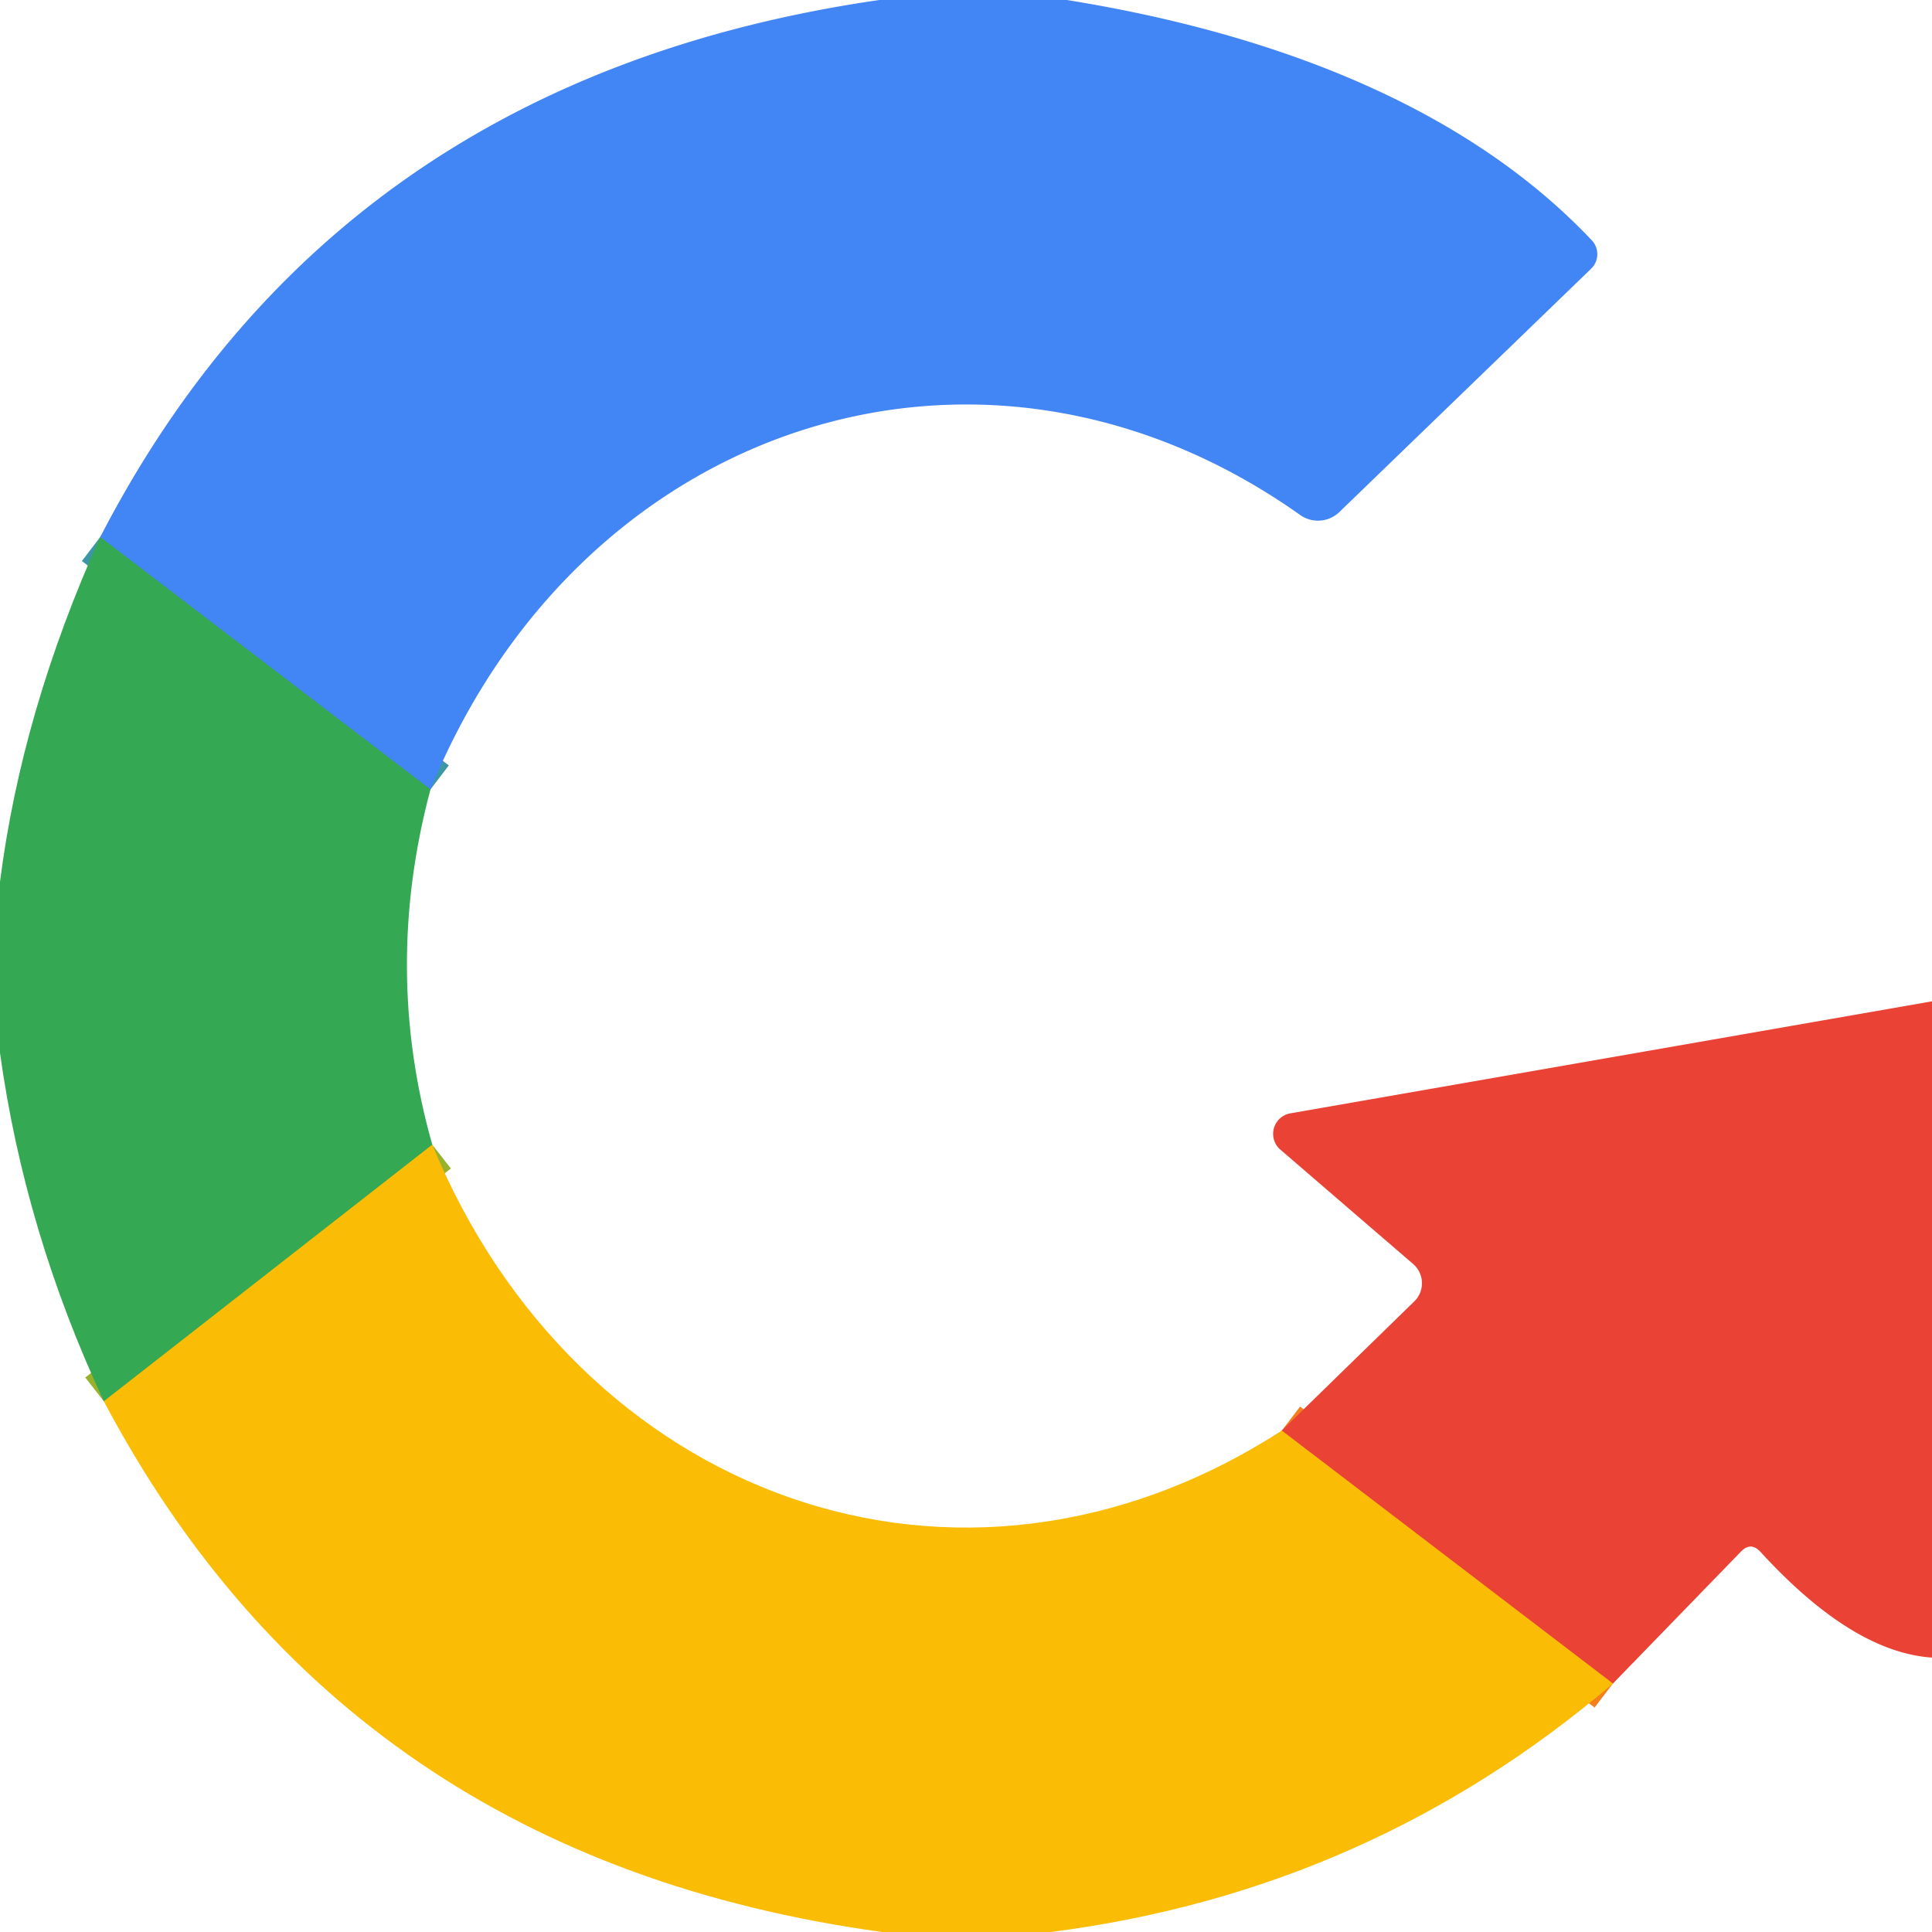
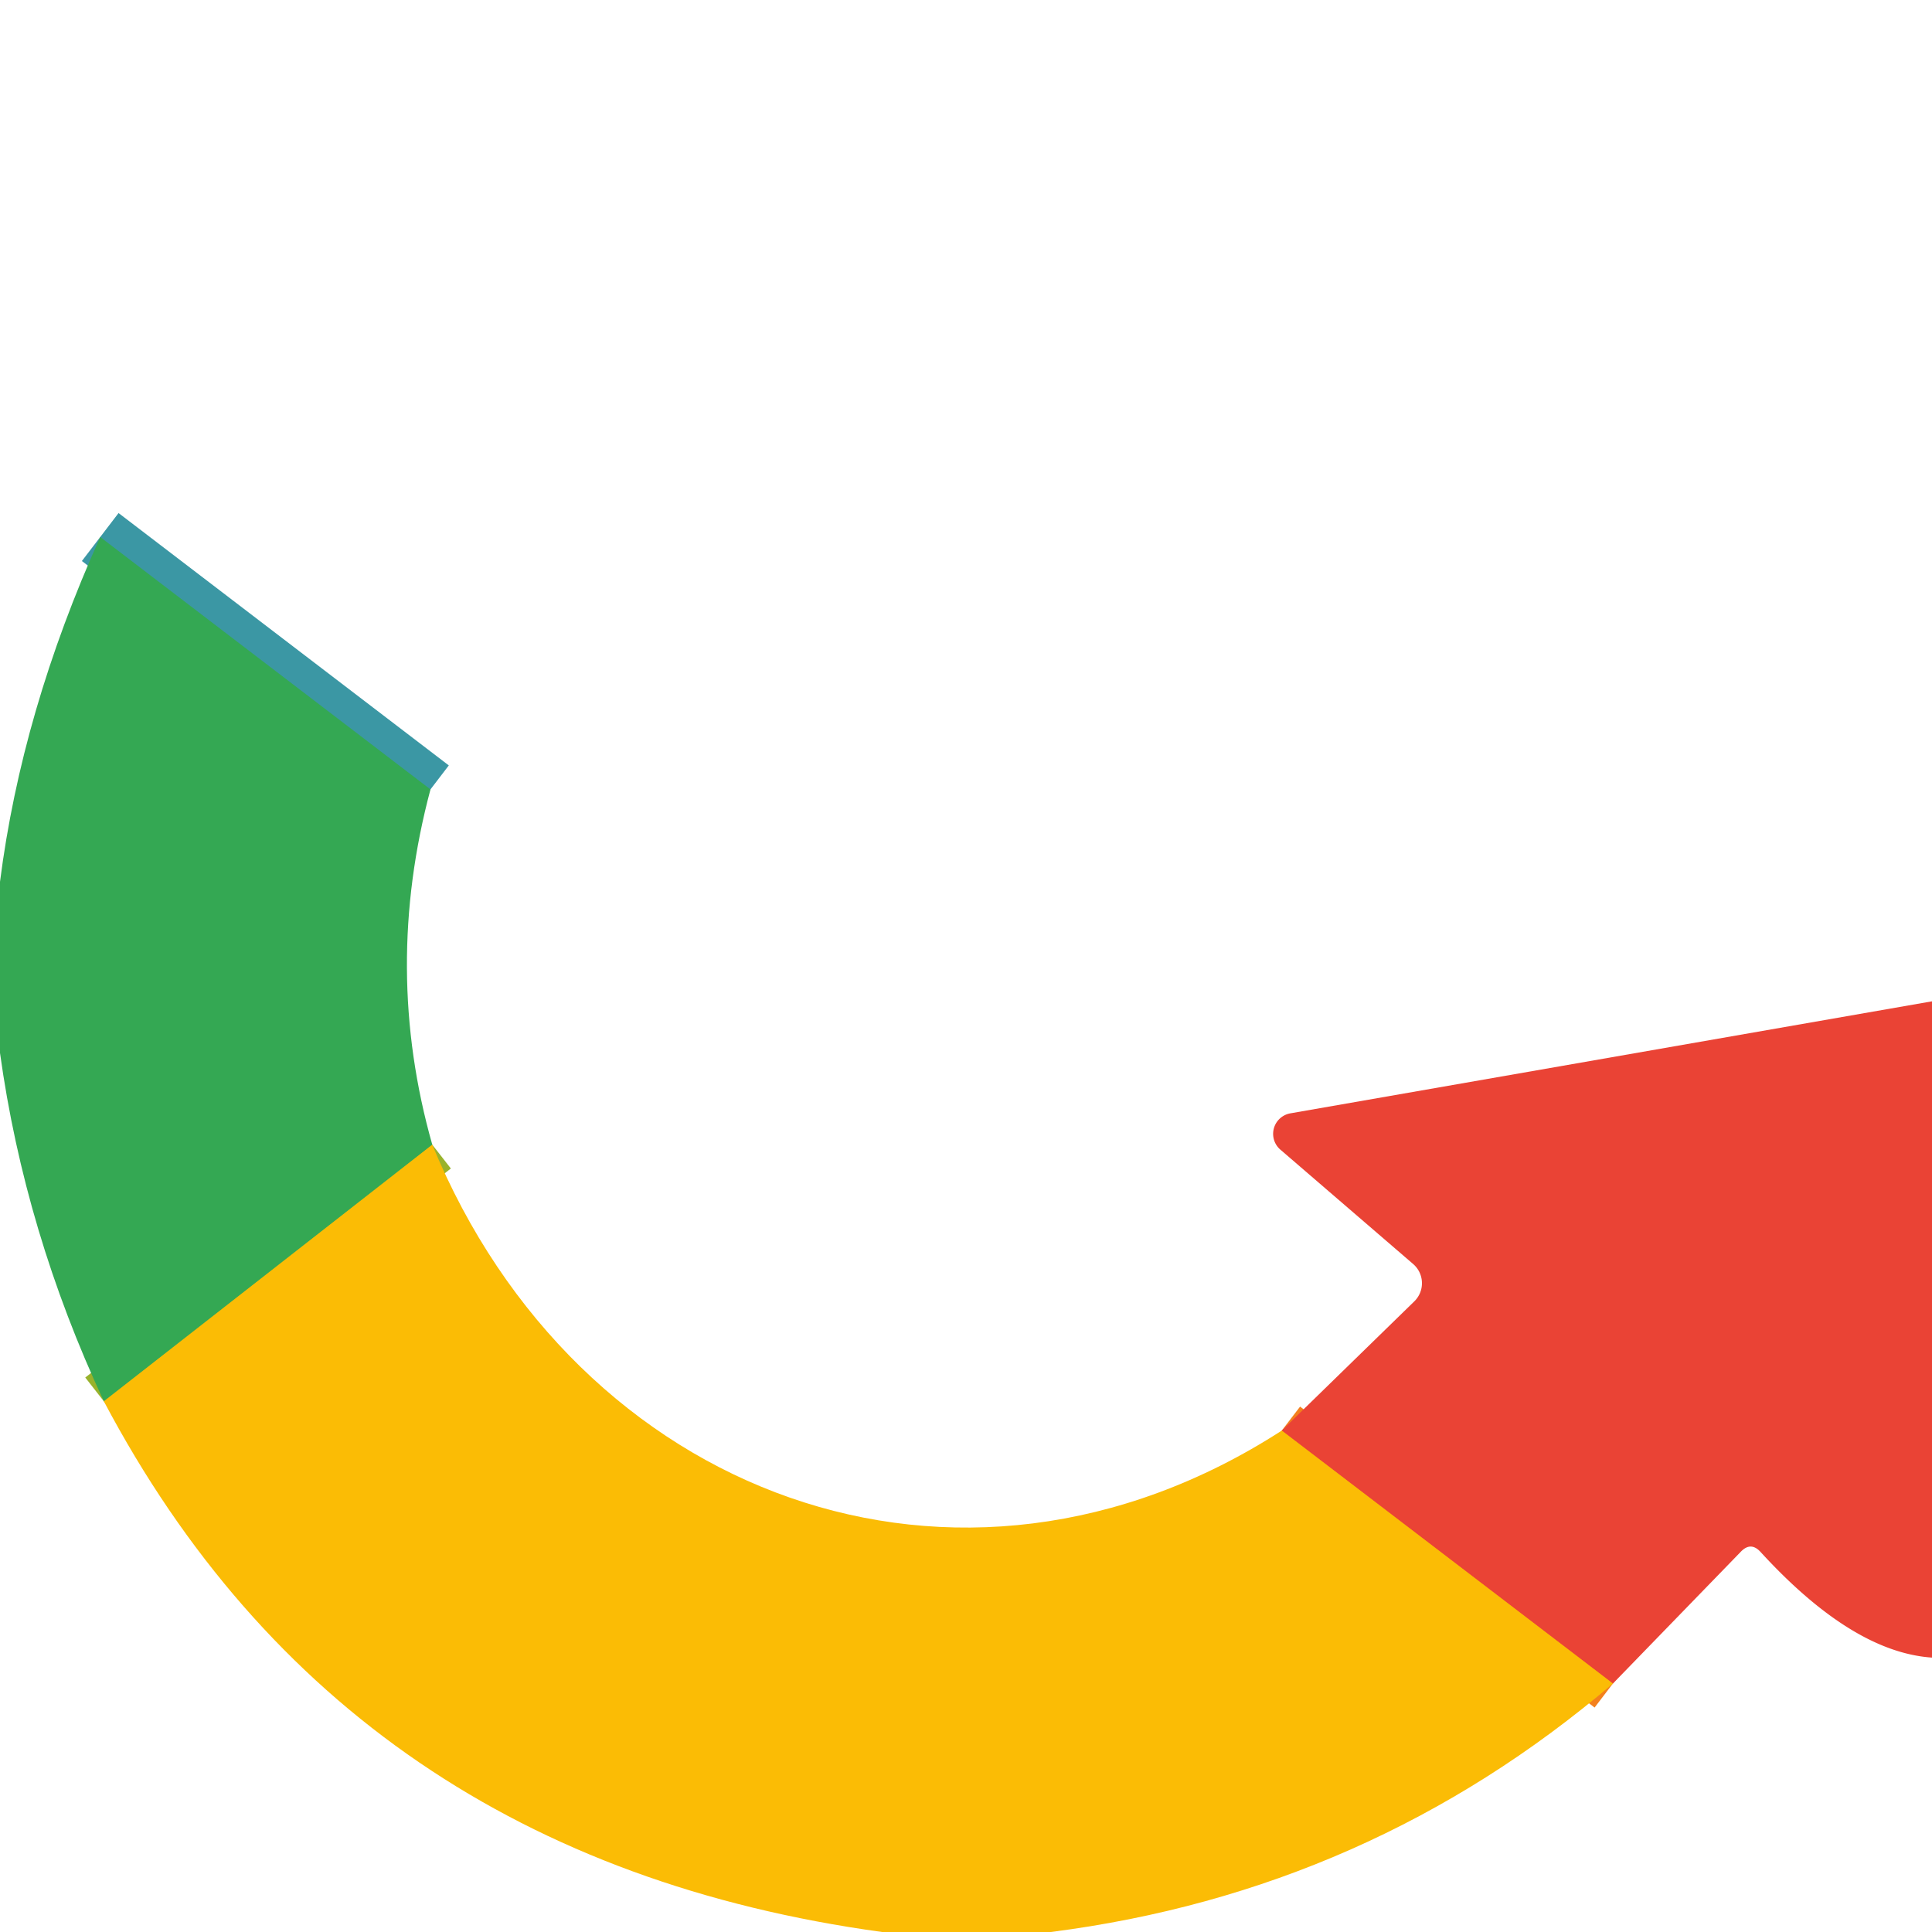
<svg xmlns="http://www.w3.org/2000/svg" version="1.1" viewBox="0.00 0.00 64.00 64.00">
  <g stroke-width="2.00" fill="none" stroke-linecap="butt">
    <path stroke="#3b97a4" vector-effect="non-scaling-stroke" d="   M 14.26 26.15   L 3.32 17.79" />
    <path stroke="#98b22c" vector-effect="non-scaling-stroke" d="   M 14.32 37.92   L 3.44 46.42" />
    <path stroke="#f3801d" vector-effect="non-scaling-stroke" d="   M 53.43 55.77   L 42.46 47.39" />
  </g>
-   <path fill="#4285f4" d="   M 29.13 0.00   L 35.34 0.00   C 41.56 1.00 48.27 3.24 52.73 7.96   A 0.67 0.67 0.0 0 1 52.71 8.90   L 44.37 16.96   A 1.02 1.02 0.0 0 1 43.07 17.06   C 32.53 9.59 19.22 14.01 14.26 26.15   L 3.32 17.79   Q 11.17 2.60 29.13 0.00   Z" />
  <path fill="#34a853" d="   M 3.32 17.79   L 14.26 26.15   Q 12.67 32.10 14.32 37.92   L 3.44 46.42   Q 0.82 40.80 0.00 34.88   L 0.00 29.21   Q 0.72 23.56 3.32 17.79   Z" />
  <path fill="#ea4335" d="   M 64.00 33.17   L 64.00 54.91   Q 61.36 54.73 58.32 51.41   Q 58.00 51.06 57.67 51.40   L 53.43 55.77   L 42.46 47.39   L 46.85 43.11   A 0.84 0.84 0.0 0 0 46.81 41.87   L 42.41 38.08   A 0.69 0.69 0.0 0 1 42.75 36.88   L 64.00 33.17   Z" />
  <path fill="#fbbc05" d="   M 14.32 37.92   C 19.11 49.55 31.74 54.31 42.46 47.39   L 53.43 55.77   Q 45.36 62.65 34.81 64.00   L 29.22 64.00   Q 11.45 61.56 3.44 46.42   L 14.32 37.92   Z" />
</svg>